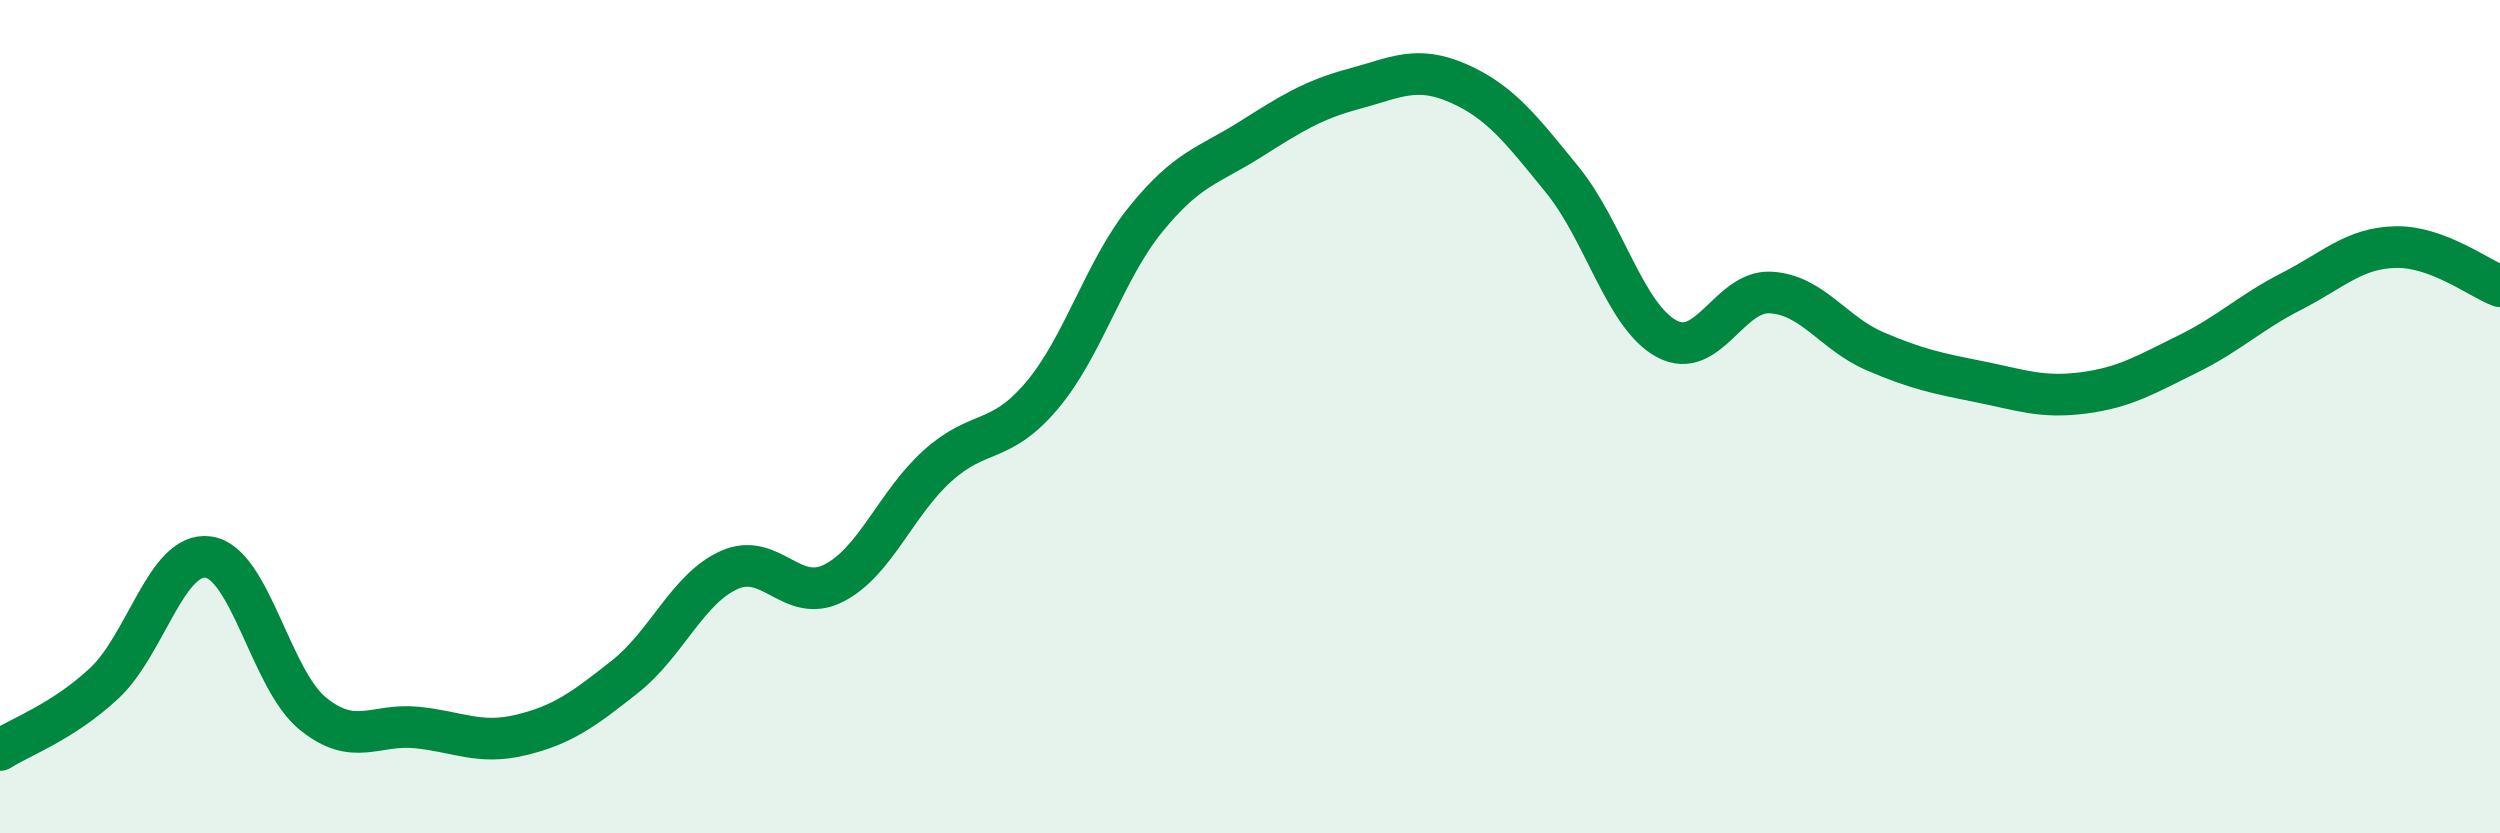
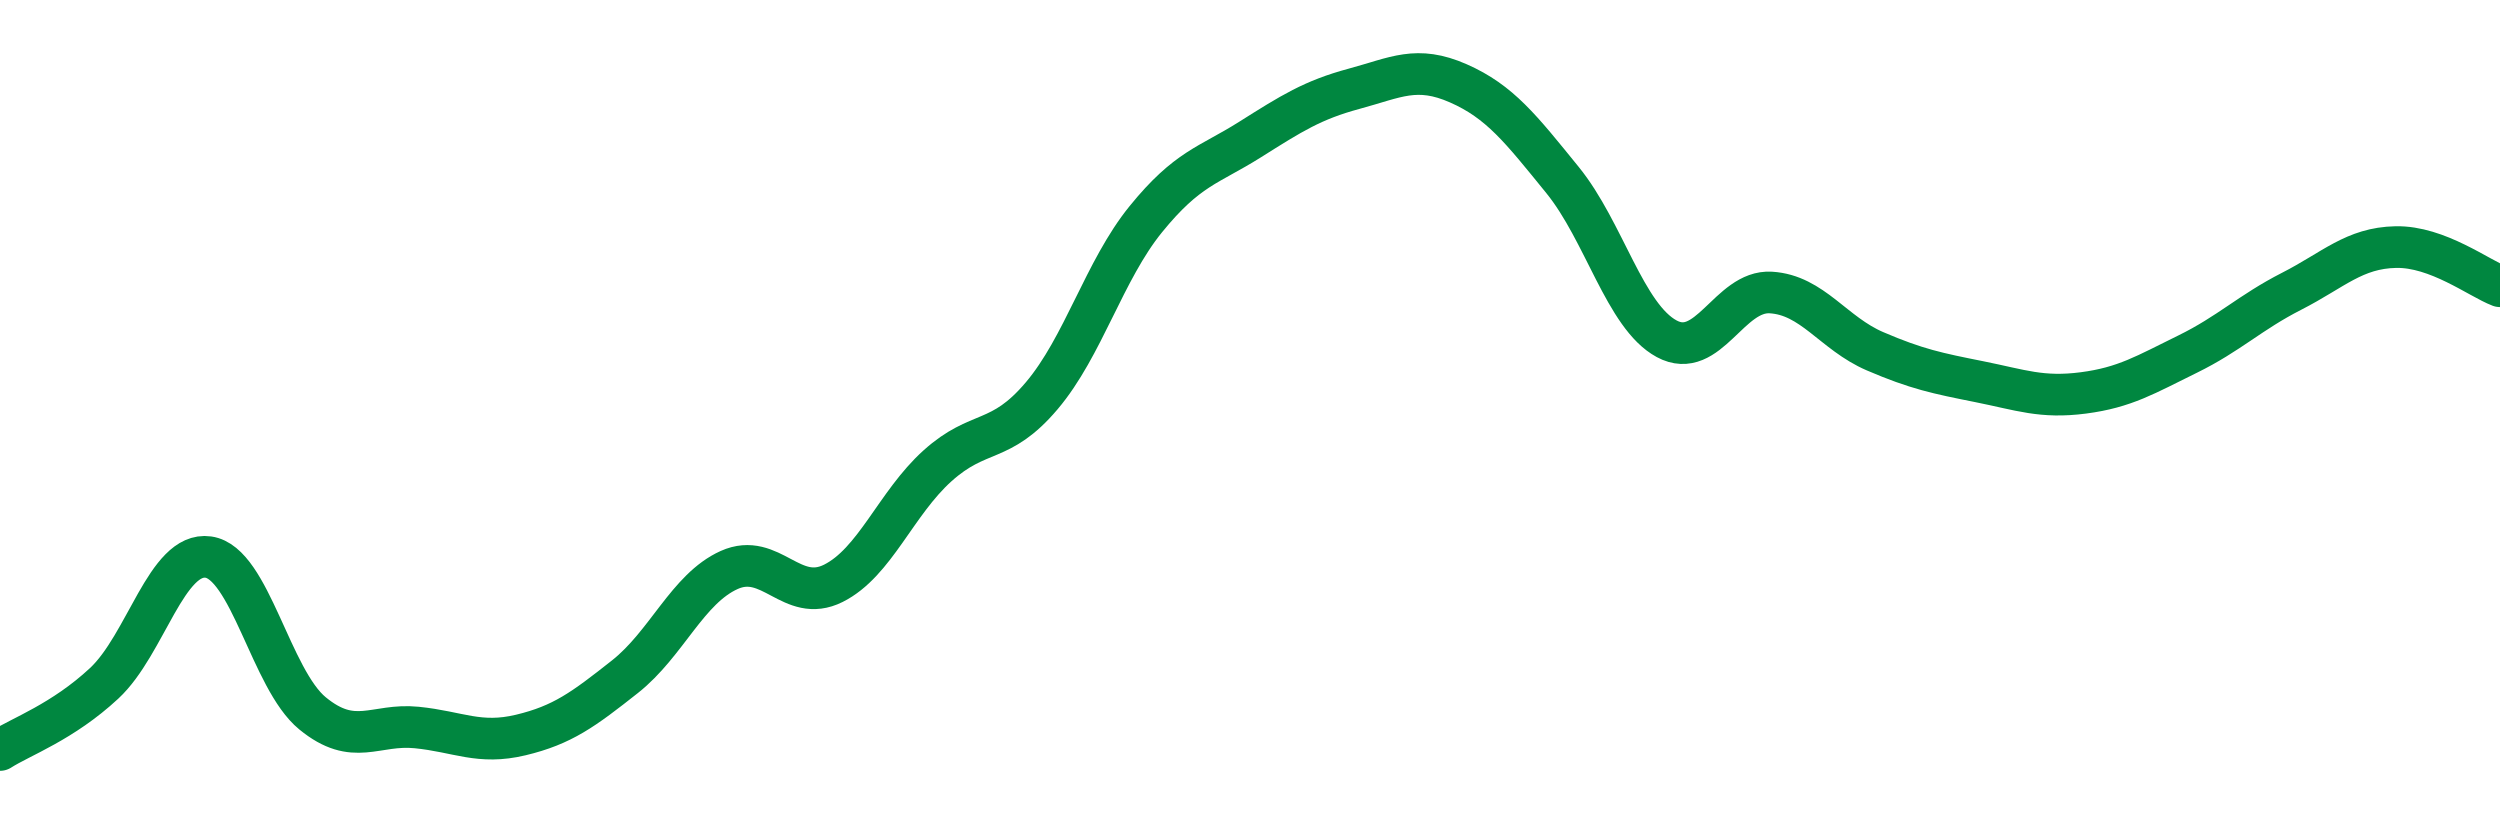
<svg xmlns="http://www.w3.org/2000/svg" width="60" height="20" viewBox="0 0 60 20">
-   <path d="M 0,18 C 0.5,17.68 1.5,17.33 2.5,16.4 C 3.5,15.47 4,13.23 5,13.37 C 6,13.51 6.5,16.3 7.5,17.12 C 8.5,17.94 9,17.36 10,17.46 C 11,17.56 11.5,17.88 12.5,17.64 C 13.5,17.4 14,17.03 15,16.24 C 16,15.45 16.5,14.13 17.5,13.68 C 18.5,13.23 19,14.5 20,14 C 21,13.5 21.5,12.08 22.5,11.18 C 23.5,10.28 24,10.68 25,9.5 C 26,8.32 26.5,6.49 27.5,5.26 C 28.5,4.03 29,3.98 30,3.35 C 31,2.72 31.5,2.4 32.5,2.13 C 33.5,1.86 34,1.56 35,2 C 36,2.44 36.5,3.09 37.5,4.32 C 38.5,5.55 39,7.59 40,8.13 C 41,8.67 41.5,6.96 42.5,7.02 C 43.5,7.08 44,8 45,8.43 C 46,8.86 46.5,8.96 47.5,9.16 C 48.5,9.36 49,9.56 50,9.43 C 51,9.3 51.5,8.99 52.5,8.5 C 53.5,8.01 54,7.5 55,6.99 C 56,6.48 56.5,5.95 57.5,5.93 C 58.5,5.91 59.5,6.68 60,6.87L60 20L0 20Z" fill="#008740" opacity="0.1" stroke-linecap="round" stroke-linejoin="round" />
  <path d="M 0,18 C 0.5,17.68 1.5,17.33 2.5,16.4 C 3.5,15.47 4,13.23 5,13.37 C 6,13.51 6.5,16.3 7.5,17.12 C 8.5,17.94 9,17.36 10,17.46 C 11,17.56 11.5,17.88 12.5,17.64 C 13.5,17.4 14,17.03 15,16.24 C 16,15.45 16.5,14.13 17.5,13.68 C 18.5,13.23 19,14.5 20,14 C 21,13.5 21.5,12.08 22.5,11.18 C 23.5,10.28 24,10.68 25,9.5 C 26,8.32 26.5,6.49 27.5,5.26 C 28.5,4.03 29,3.98 30,3.35 C 31,2.72 31.5,2.4 32.5,2.13 C 33.5,1.86 34,1.56 35,2 C 36,2.44 36.5,3.09 37.5,4.32 C 38.5,5.55 39,7.59 40,8.13 C 41,8.67 41.5,6.96 42.5,7.02 C 43.5,7.08 44,8 45,8.43 C 46,8.86 46.5,8.96 47.5,9.16 C 48.5,9.36 49,9.56 50,9.43 C 51,9.3 51.5,8.99 52.5,8.5 C 53.5,8.01 54,7.5 55,6.99 C 56,6.48 56.5,5.95 57.5,5.93 C 58.5,5.91 59.5,6.68 60,6.87" stroke="#008740" stroke-width="1" fill="none" stroke-linecap="round" stroke-linejoin="round" />
</svg>